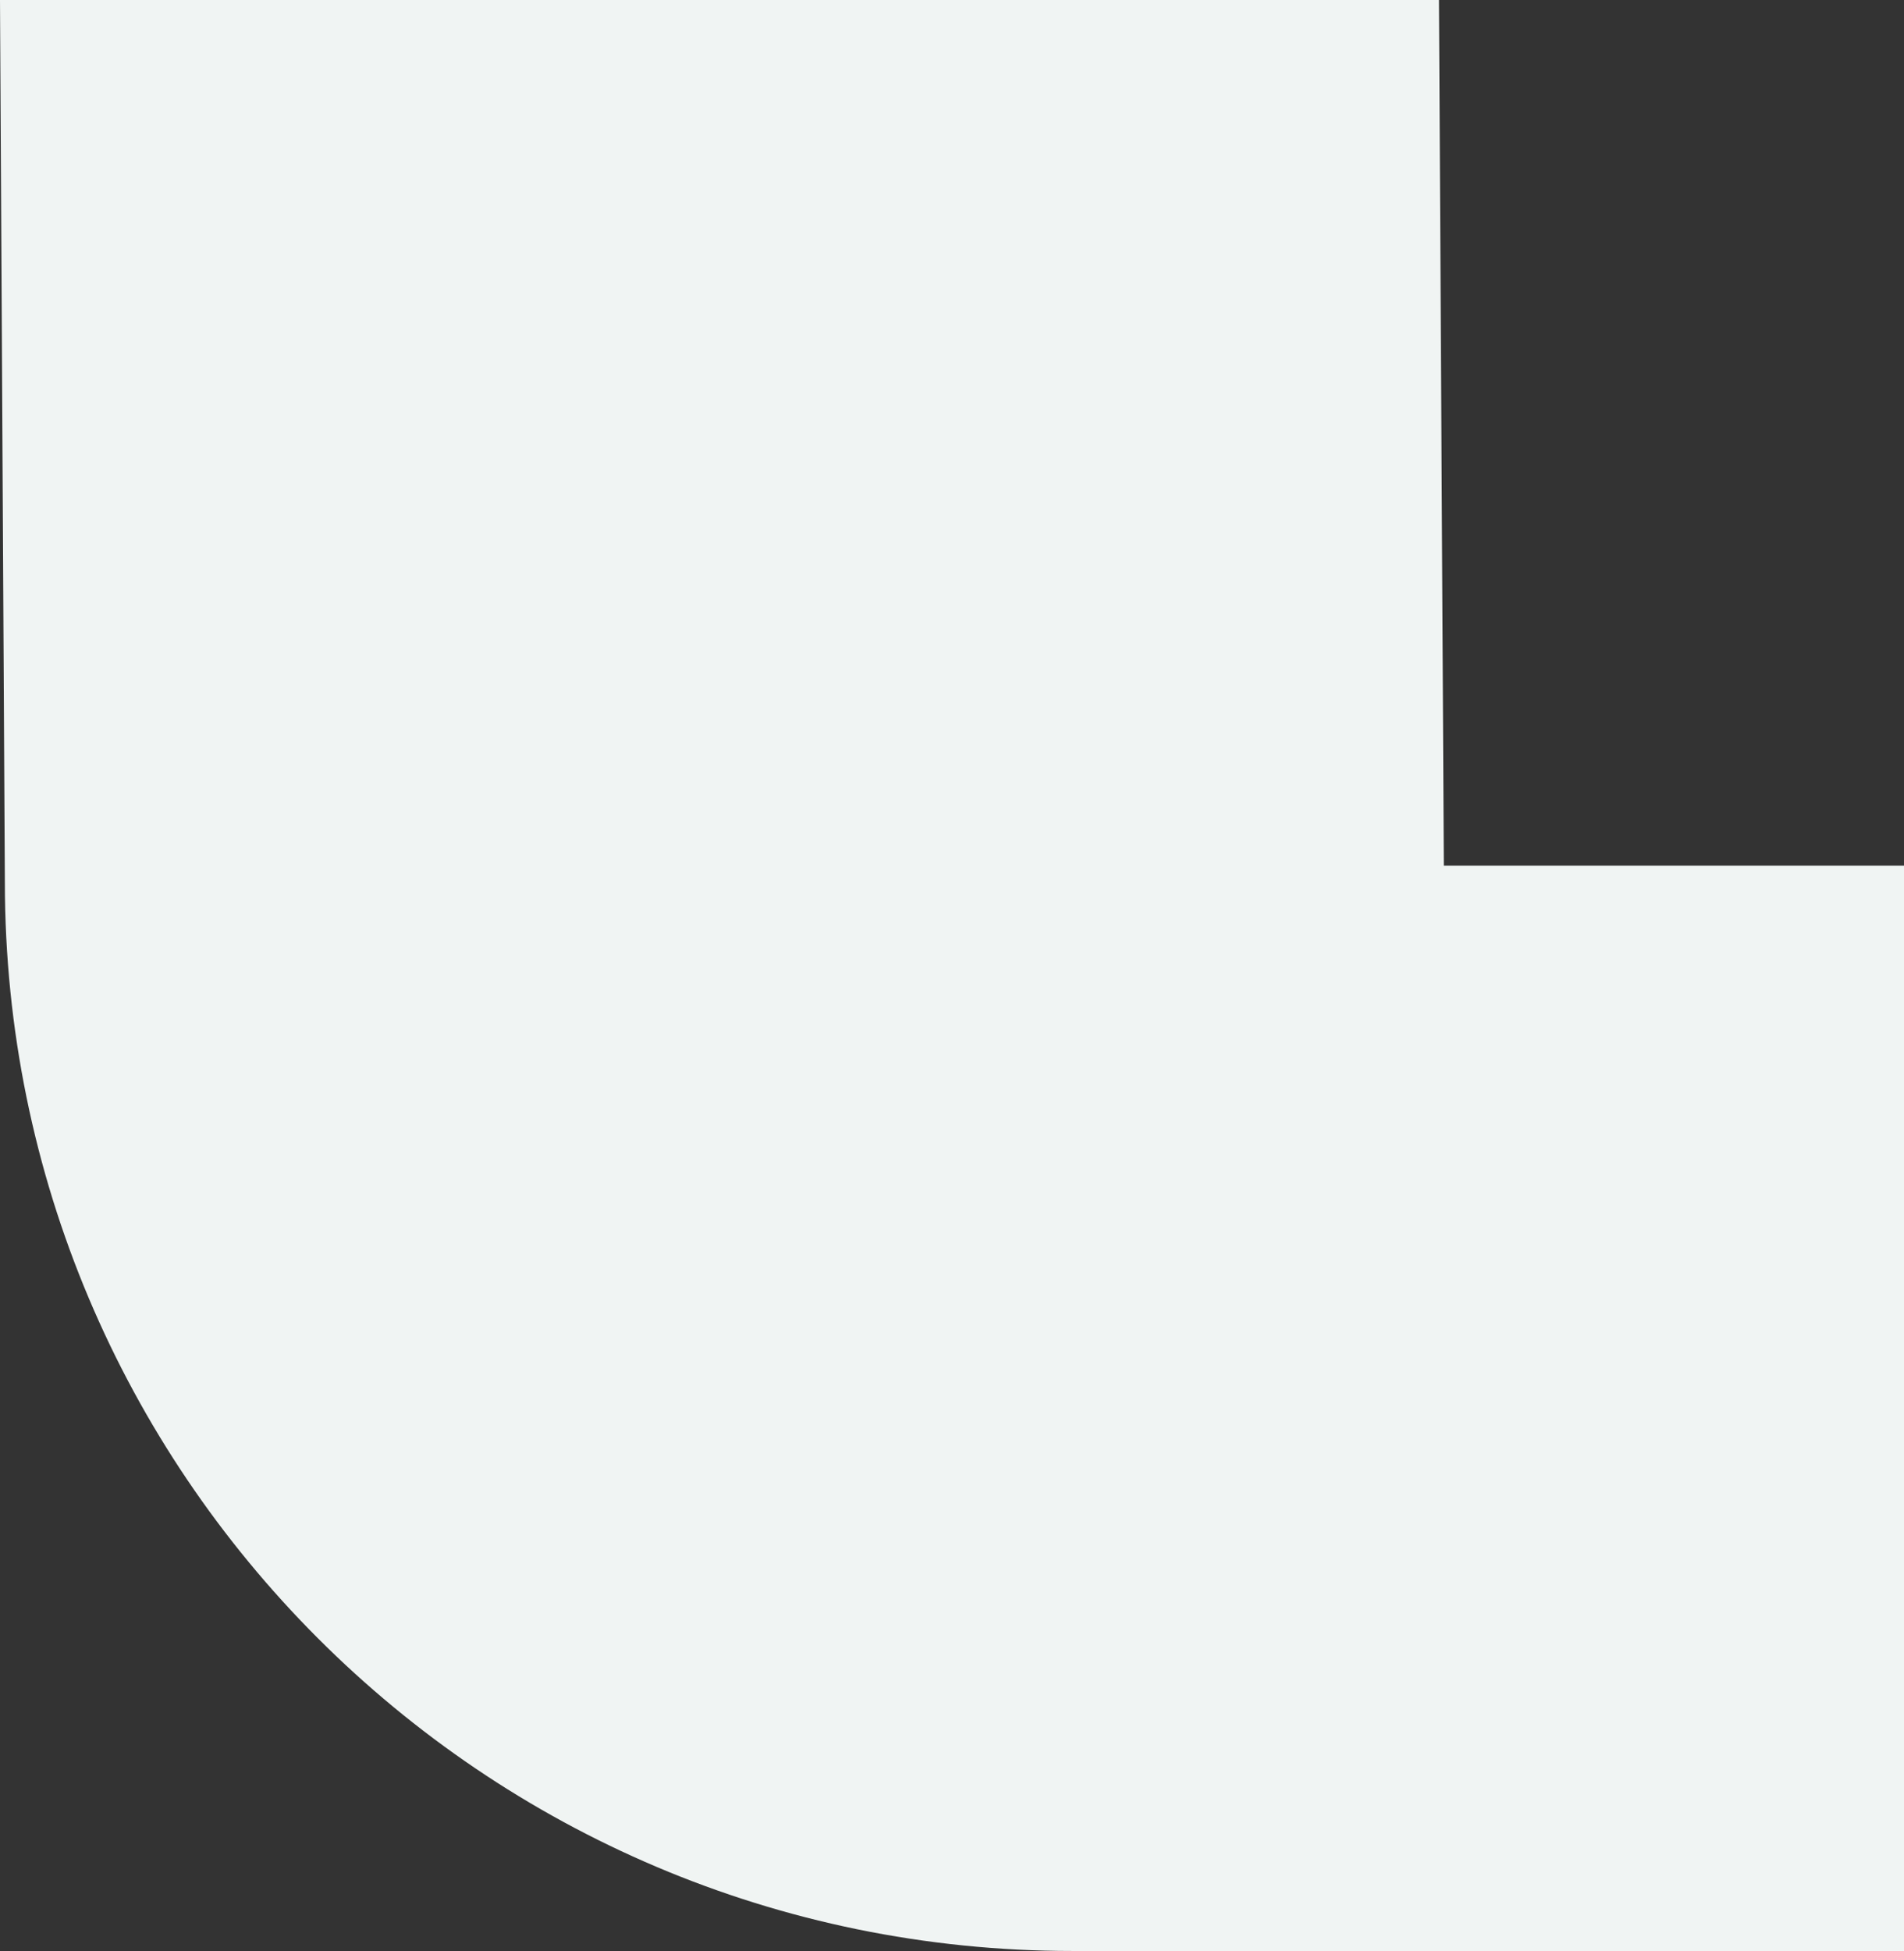
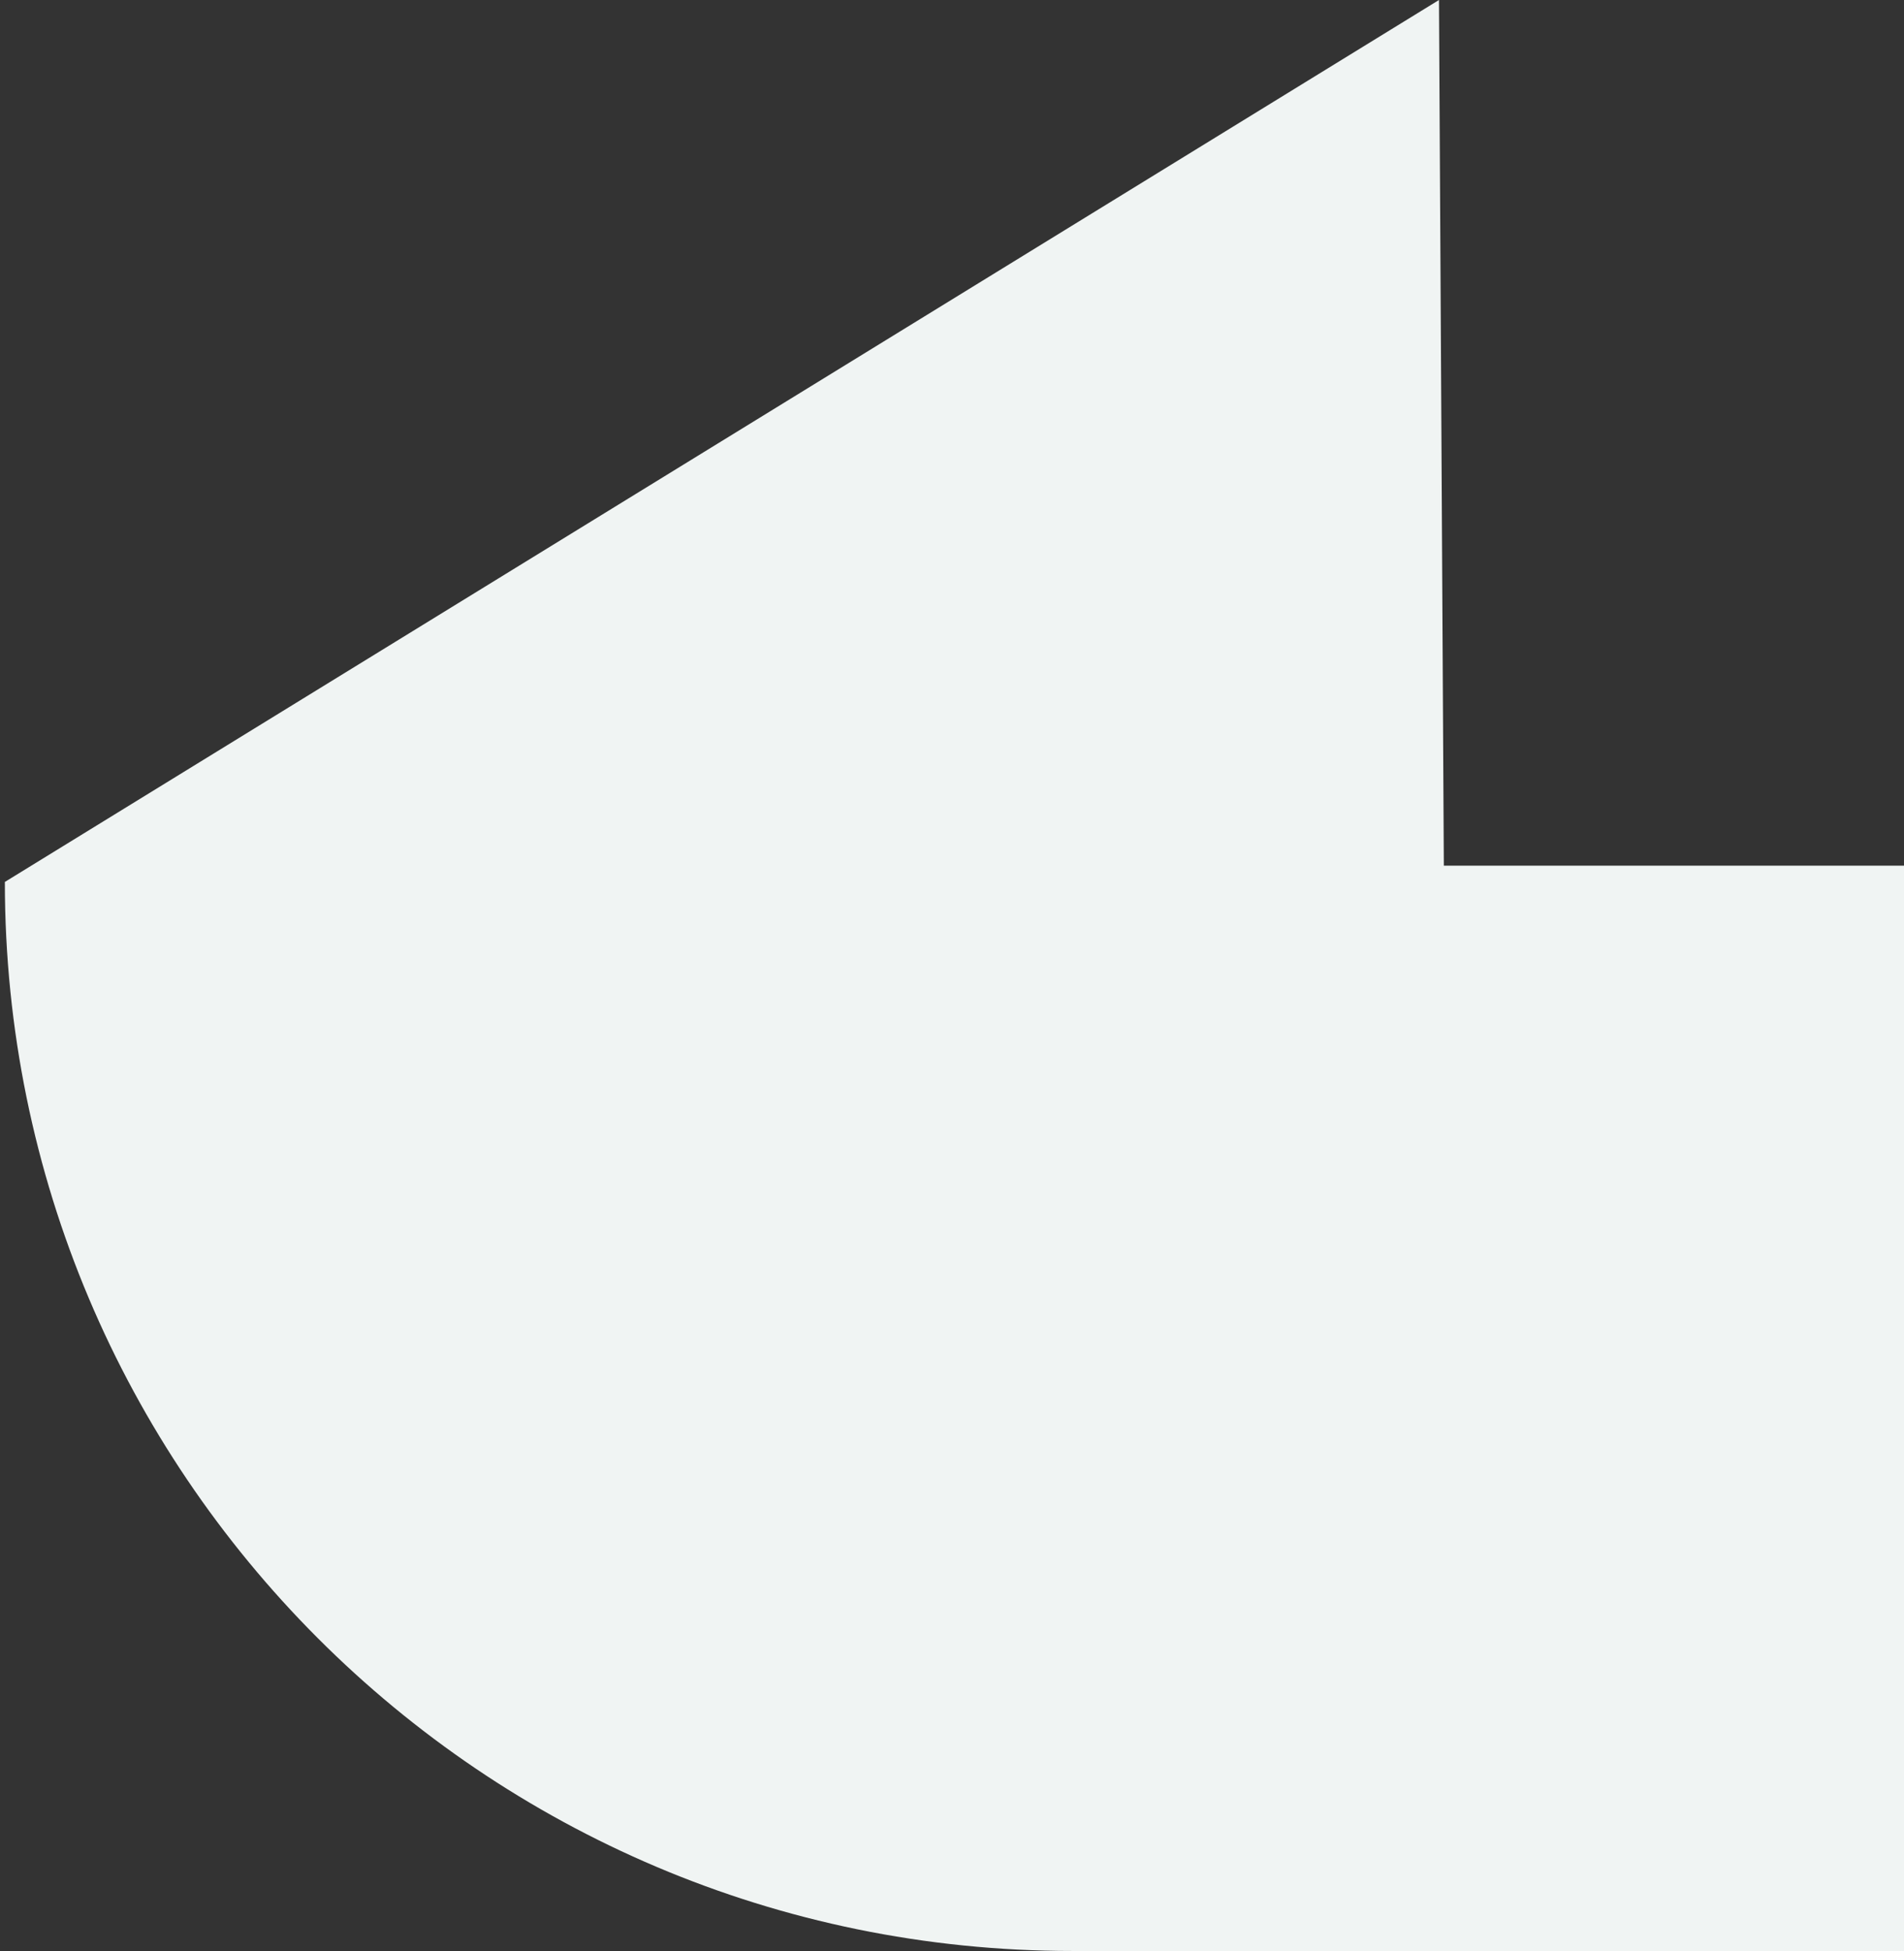
<svg xmlns="http://www.w3.org/2000/svg" width="410" height="420" viewBox="0 0 410 420" fill="none">
  <rect x="0" y="0" width="410" height="420" fill="#333333" stroke="none" />
-   <path d="M310.909 186.362L309.863 0H0L1.046 189.861C1.046 316.97 103.963 420 230.909 420H410V186.362H310.909Z" fill="#F0F4F3" />
+   <path d="M310.909 186.362L309.863 0L1.046 189.861C1.046 316.97 103.963 420 230.909 420H410V186.362H310.909Z" fill="#F0F4F3" />
</svg>